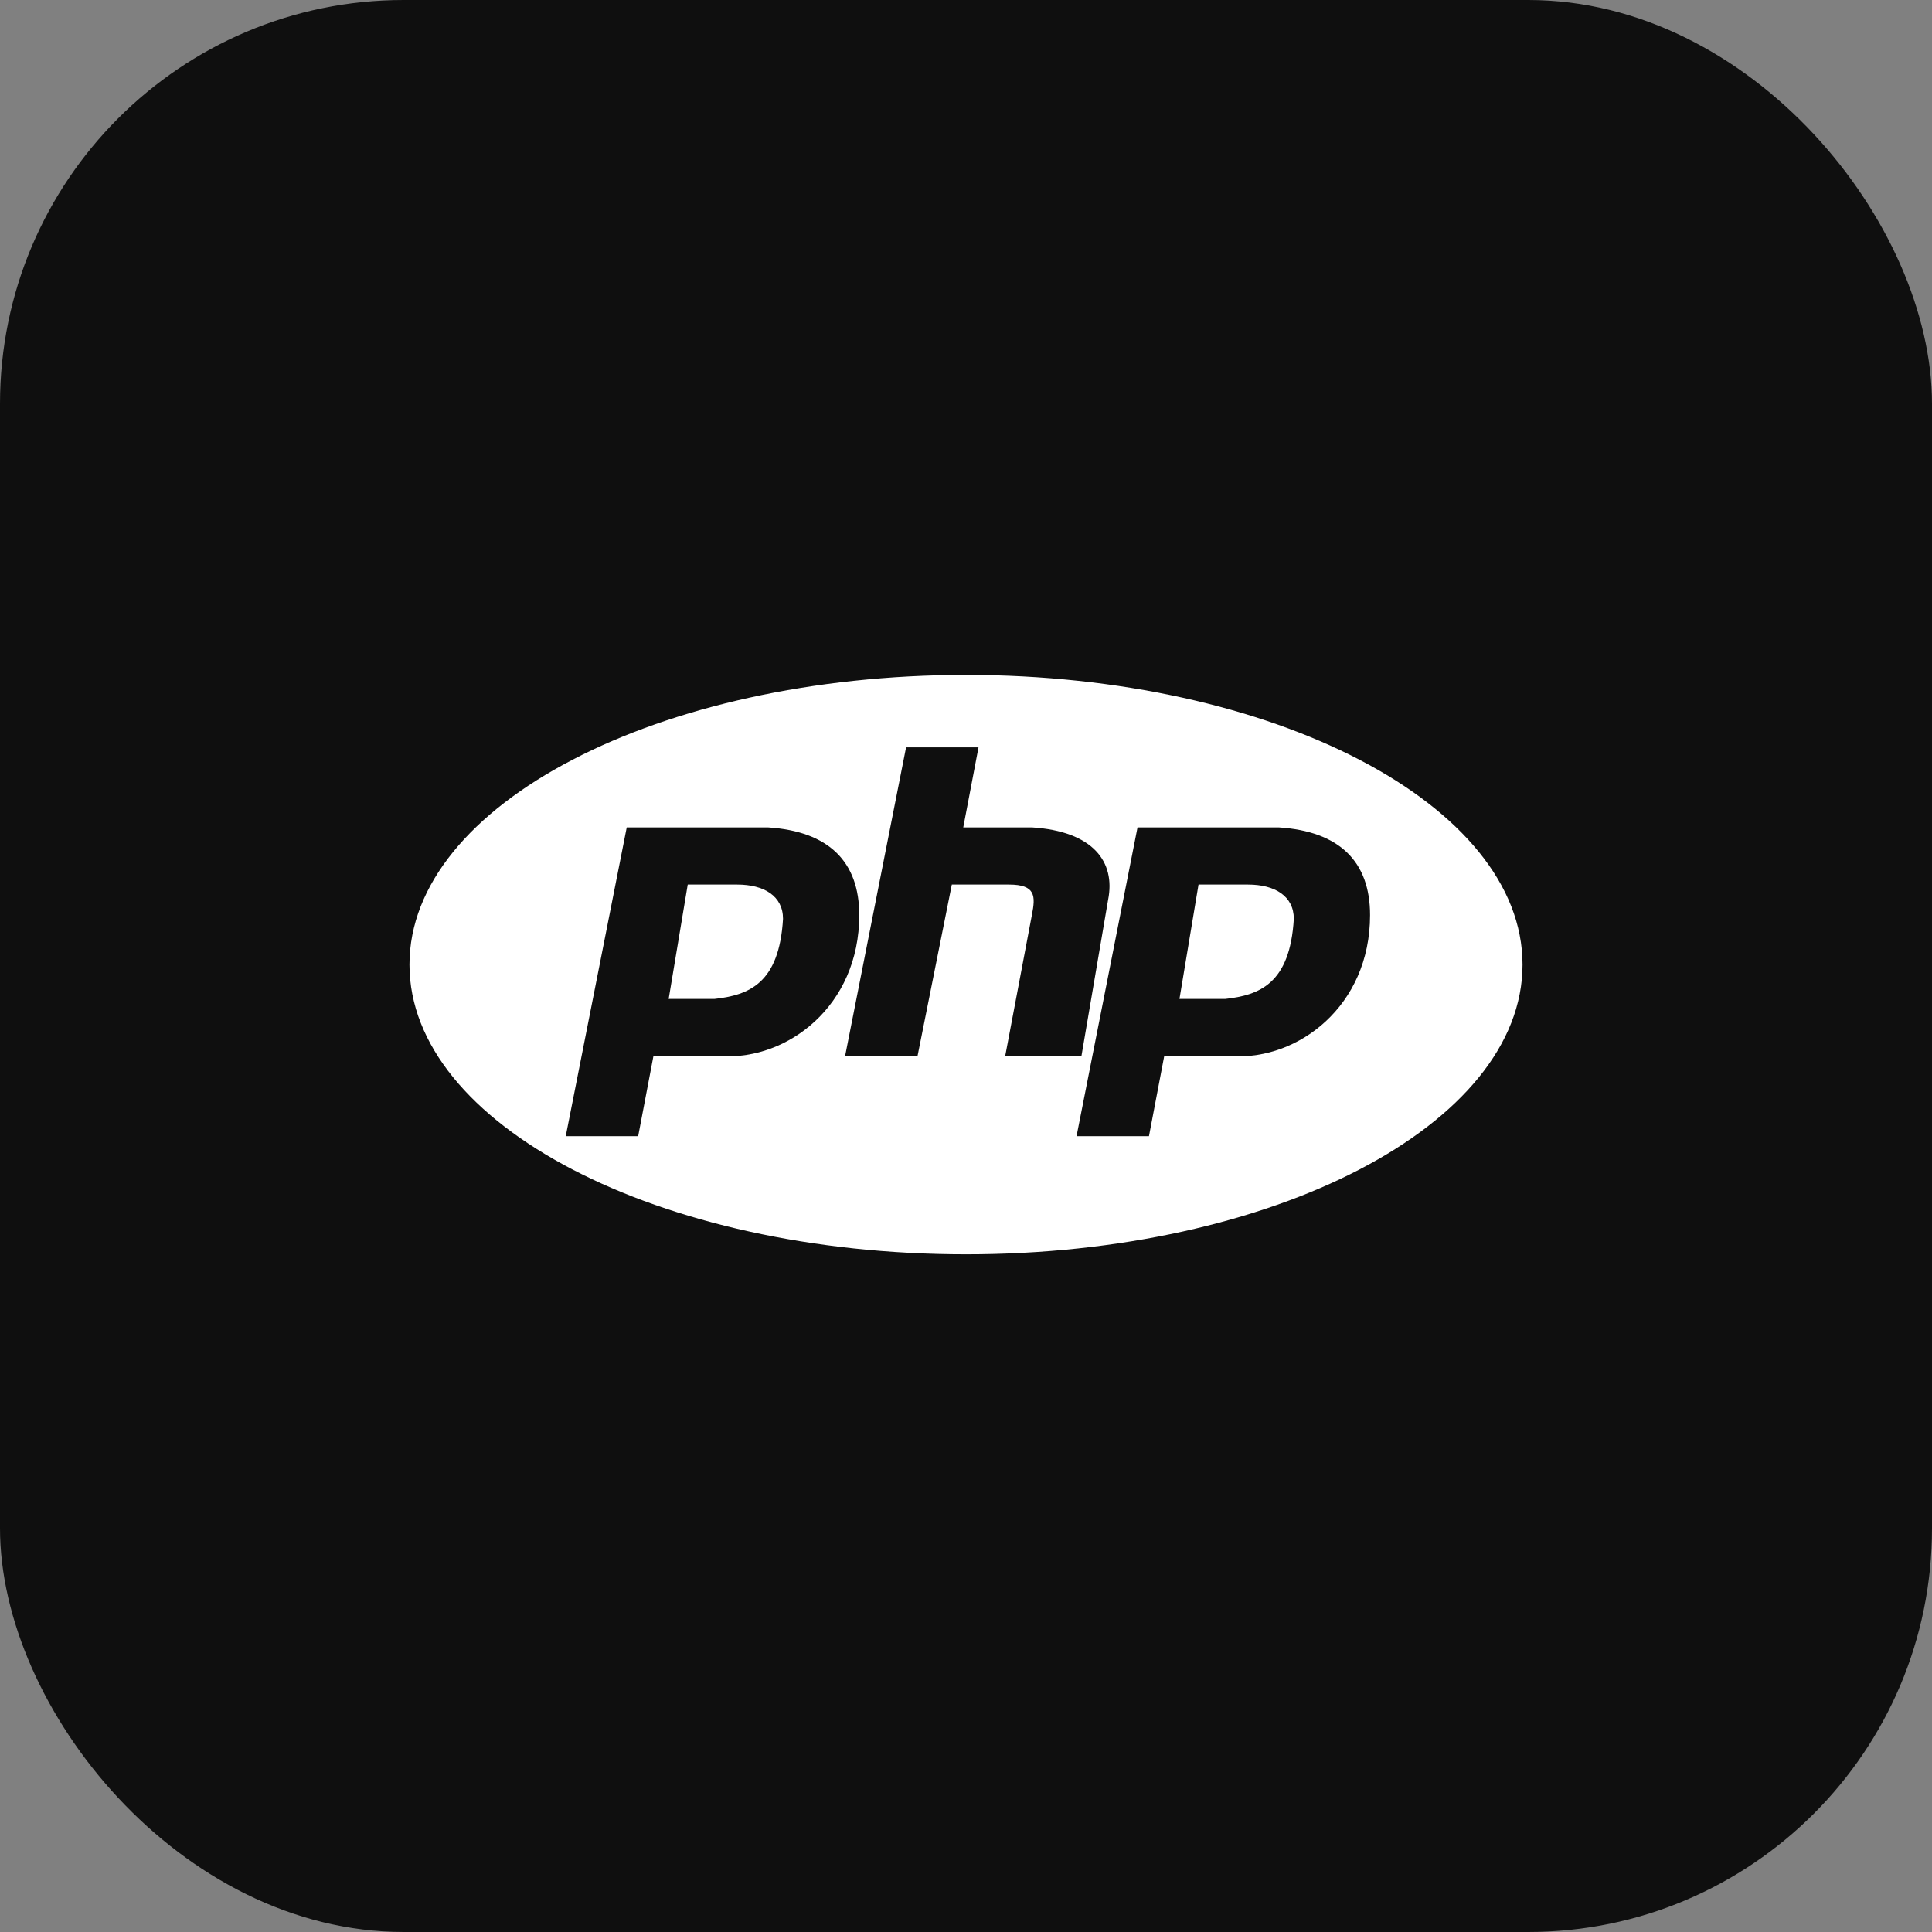
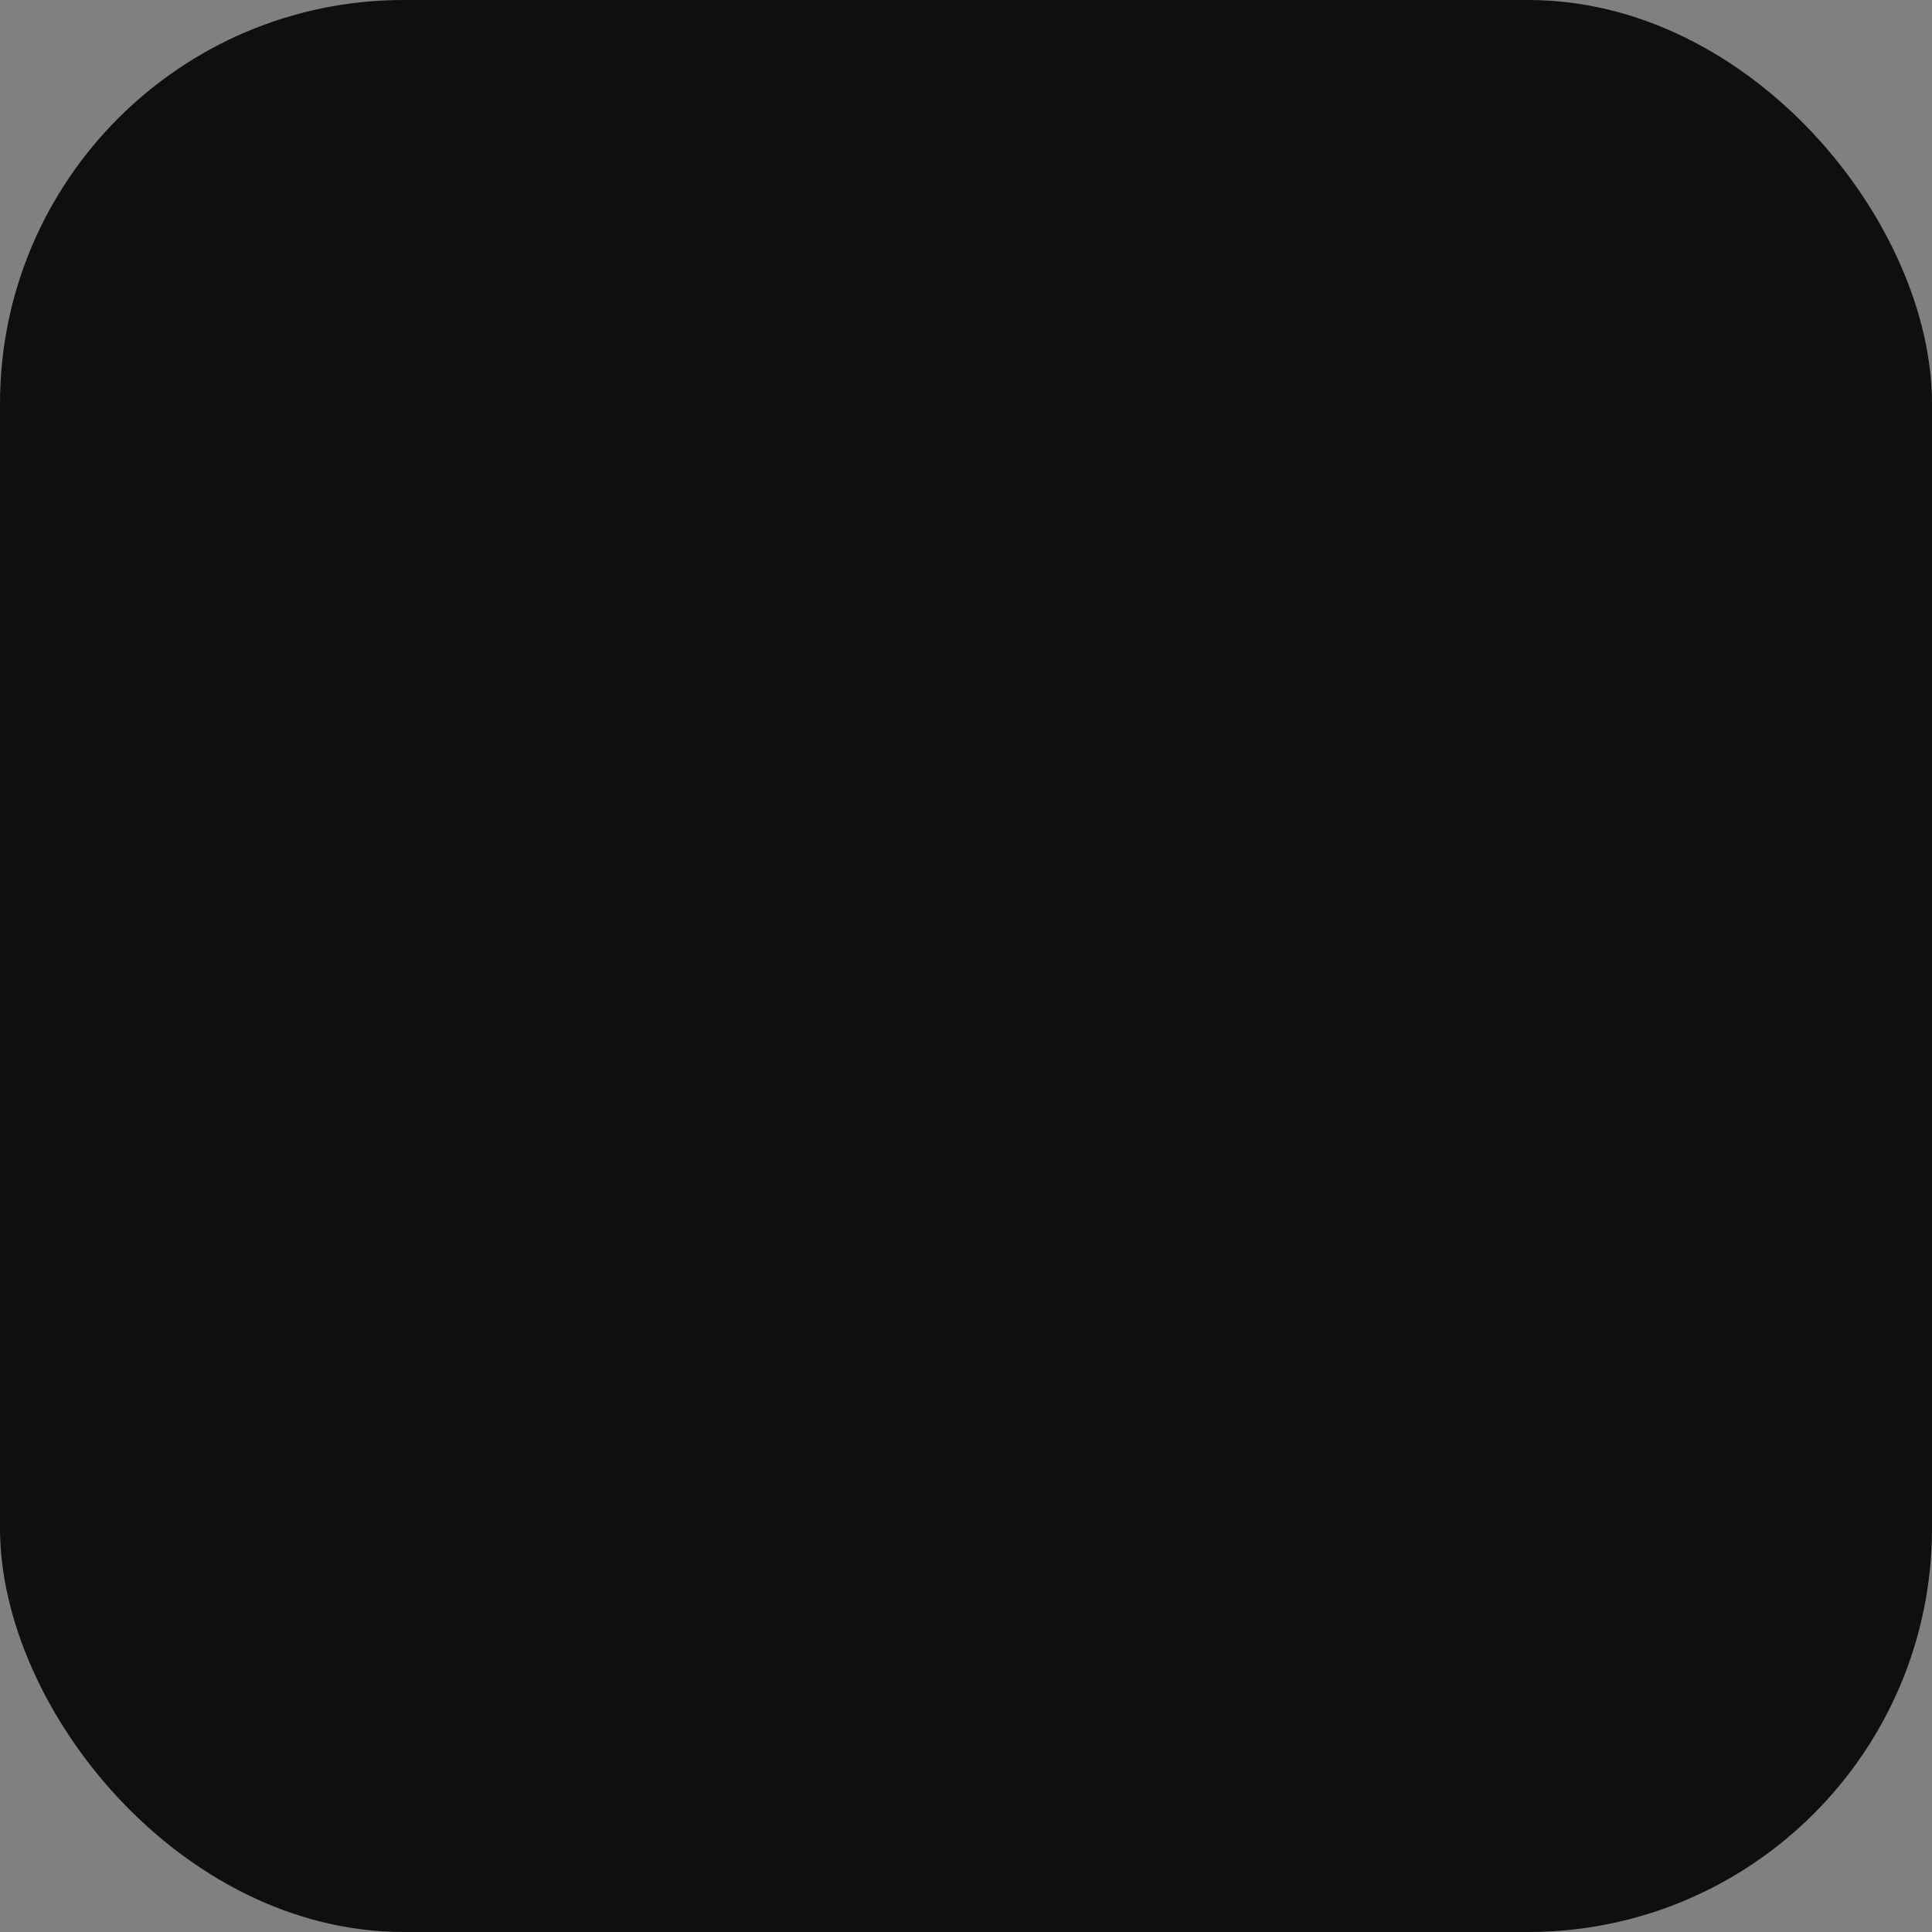
<svg xmlns="http://www.w3.org/2000/svg" width="670" height="670" viewBox="0 0 670 670" fill="none">
  <rect x="0" y="0" width="670" height="670" fill="#808080" stroke="none" />
  <rect width="670" height="670" rx="140" fill="#0F0F0F" />
-   <path fill-rule="evenodd" clip-rule="evenodd" d="M528 334.52C528 390.006 441.591 434.986 335 434.986C228.409 434.986 142 390.006 142 334.52C142 279.035 228.409 234.055 335 234.055C441.591 234.055 528 279.035 528 334.52ZM217.35 286.932L196.198 394.008H221.315L226.603 366.248H250.395C272.869 367.57 297.984 349.063 297.984 317.338C297.984 298.829 287.409 288.255 266.258 286.932H217.35ZM238.5 306.762L231.889 346.42H247.753C259.65 345.098 270.225 341.132 271.546 318.658C271.546 310.727 264.938 306.762 255.684 306.762H238.5ZM314.22 259.174L293.07 366.248H318.187L330.084 306.762H349.913C359.165 306.762 359.165 310.727 357.844 317.338L348.591 366.248H375.029L384.282 312.05C386.926 298.829 378.995 288.255 357.843 286.932H334.05L339.338 259.174H314.22ZM394.486 286.932L373.336 394.008H398.451L403.739 366.248H427.534C450.006 367.57 475.124 349.063 475.124 317.338C475.124 298.829 464.548 288.255 443.396 286.932H394.486ZM415.636 306.762L409.026 346.42H409.027H424.891C436.788 345.098 447.363 341.132 448.684 318.658C448.684 310.727 442.075 306.762 432.822 306.762H415.636Z" fill="white" />
</svg>